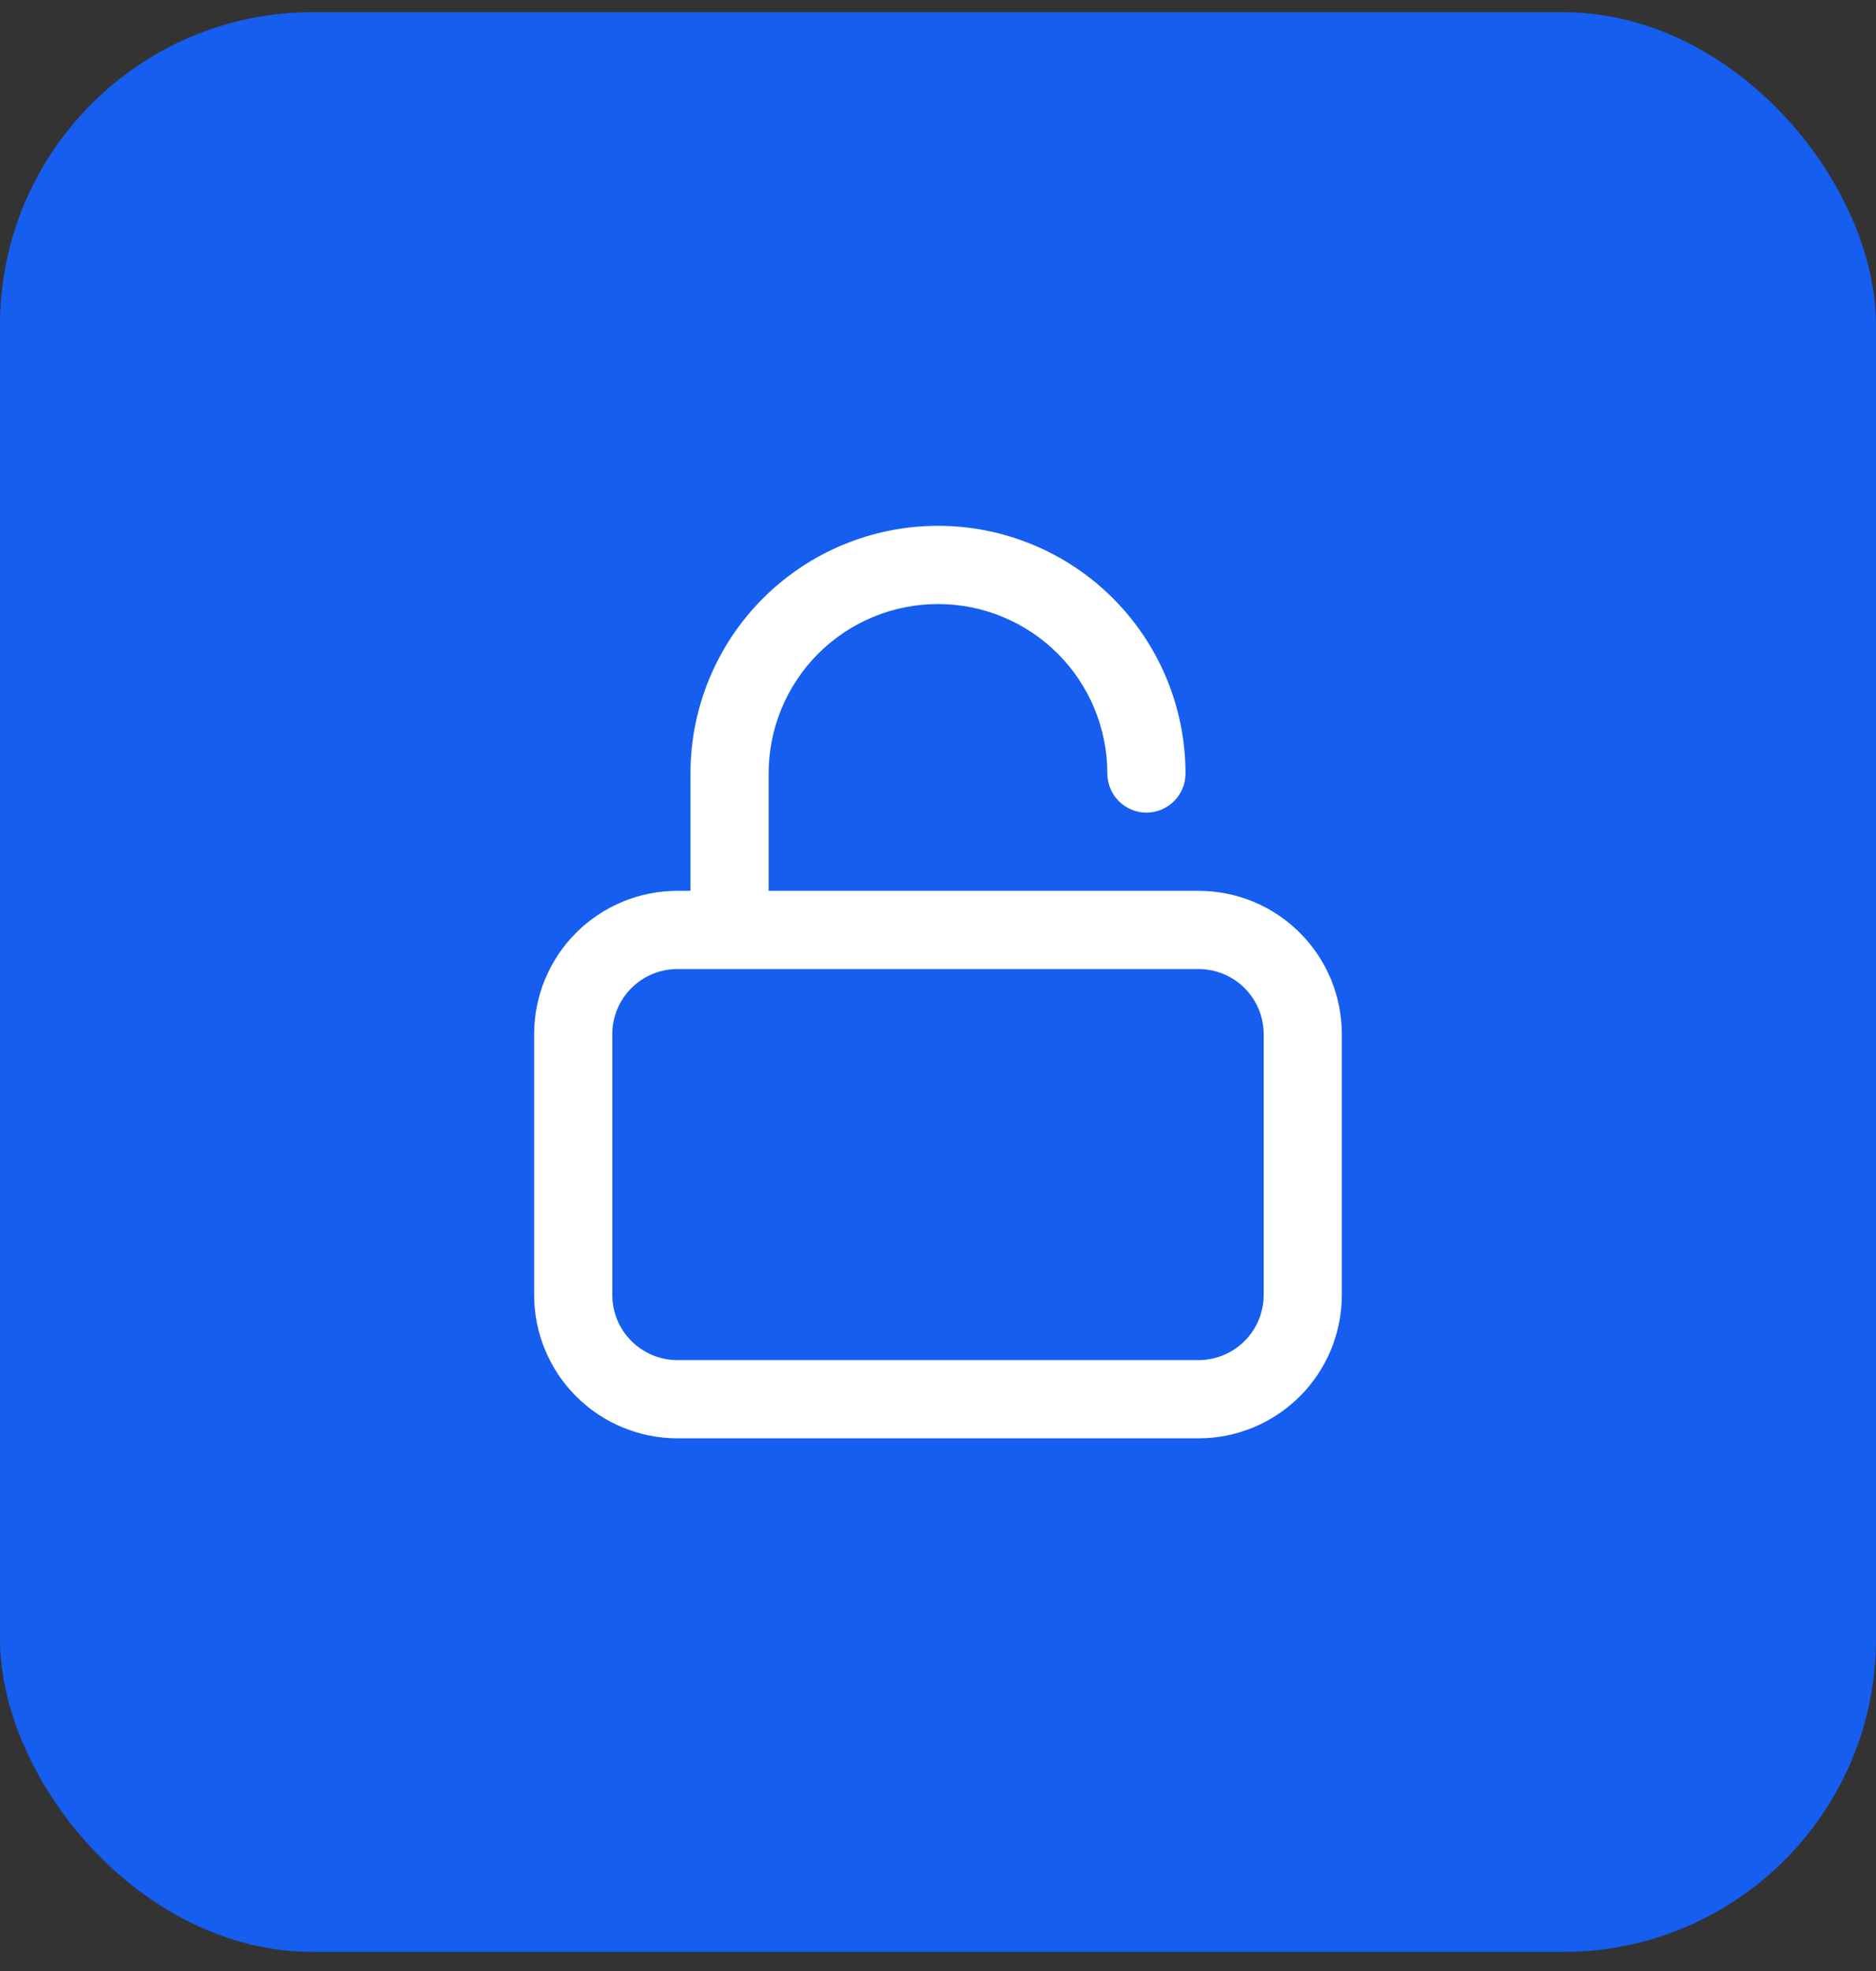
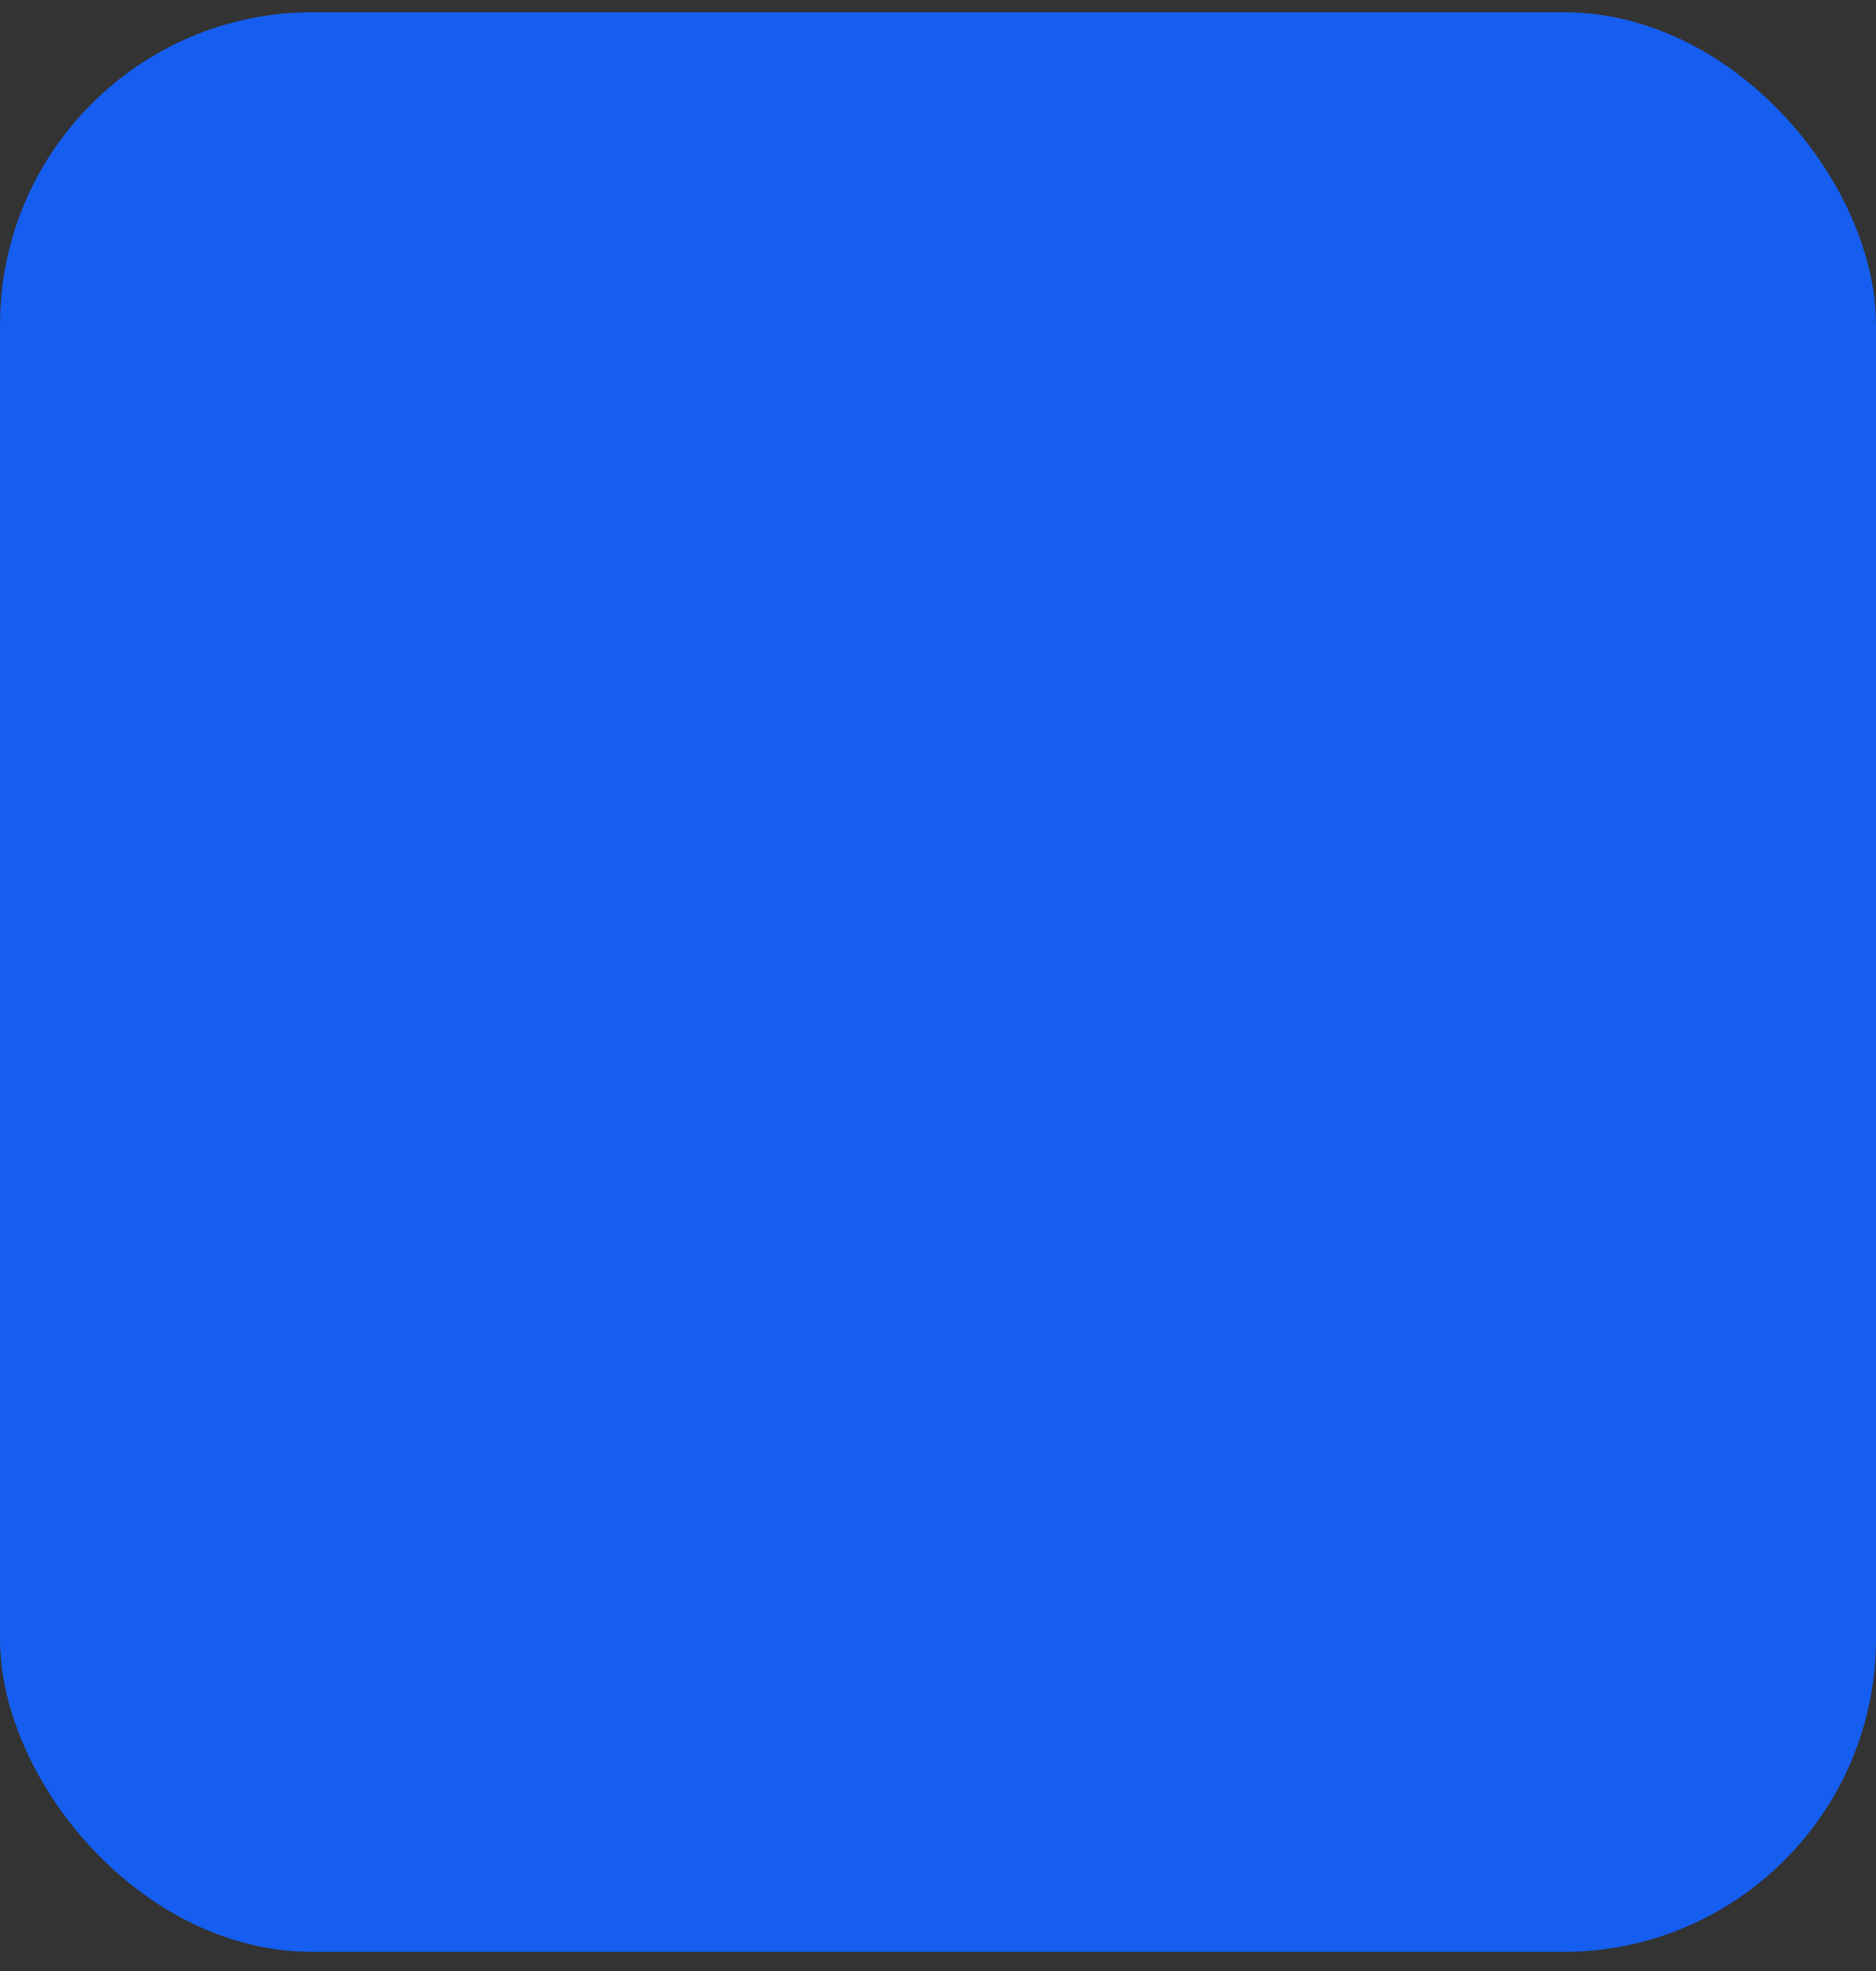
<svg xmlns="http://www.w3.org/2000/svg" width="60" height="63" viewBox="0 0 60 63" fill="none">
  <rect x="0" y="0" width="60" height="63" fill="#333333" stroke="none" />
  <rect y="0.39" width="60" height="62" rx="10" fill="#155EEF" />
-   <path d="M38.333 28.474H24.583V24.724C24.583 23.287 25.154 21.909 26.169 20.893C27.185 19.878 28.563 19.307 30 19.307C31.436 19.307 32.814 19.878 33.83 20.893C34.846 21.909 35.416 23.287 35.416 24.724C35.416 25.055 35.548 25.373 35.782 25.607C36.017 25.842 36.335 25.974 36.666 25.974C36.998 25.974 37.316 25.842 37.55 25.607C37.785 25.373 37.916 25.055 37.916 24.724C37.916 22.624 37.082 20.61 35.598 19.126C34.113 17.641 32.099 16.807 30 16.807C27.9 16.807 25.886 17.641 24.402 19.126C22.917 20.61 22.083 22.624 22.083 24.724V28.474H21.666C20.451 28.474 19.285 28.956 18.425 29.816C17.566 30.675 17.083 31.841 17.083 33.057V41.39C17.083 42.606 17.566 43.772 18.425 44.631C19.285 45.491 20.451 45.974 21.666 45.974H38.333C39.549 45.974 40.714 45.491 41.574 44.631C42.434 43.772 42.916 42.606 42.916 41.39V33.057C42.916 31.841 42.434 30.675 41.574 29.816C40.714 28.956 39.549 28.474 38.333 28.474ZM40.416 41.39C40.416 41.943 40.197 42.473 39.806 42.863C39.415 43.254 38.886 43.474 38.333 43.474H21.666C21.114 43.474 20.584 43.254 20.193 42.863C19.802 42.473 19.583 41.943 19.583 41.39V33.057C19.583 32.504 19.802 31.974 20.193 31.584C20.584 31.193 21.114 30.974 21.666 30.974H38.333C38.886 30.974 39.415 31.193 39.806 31.584C40.197 31.974 40.416 32.504 40.416 33.057V41.39Z" fill="white" />
</svg>